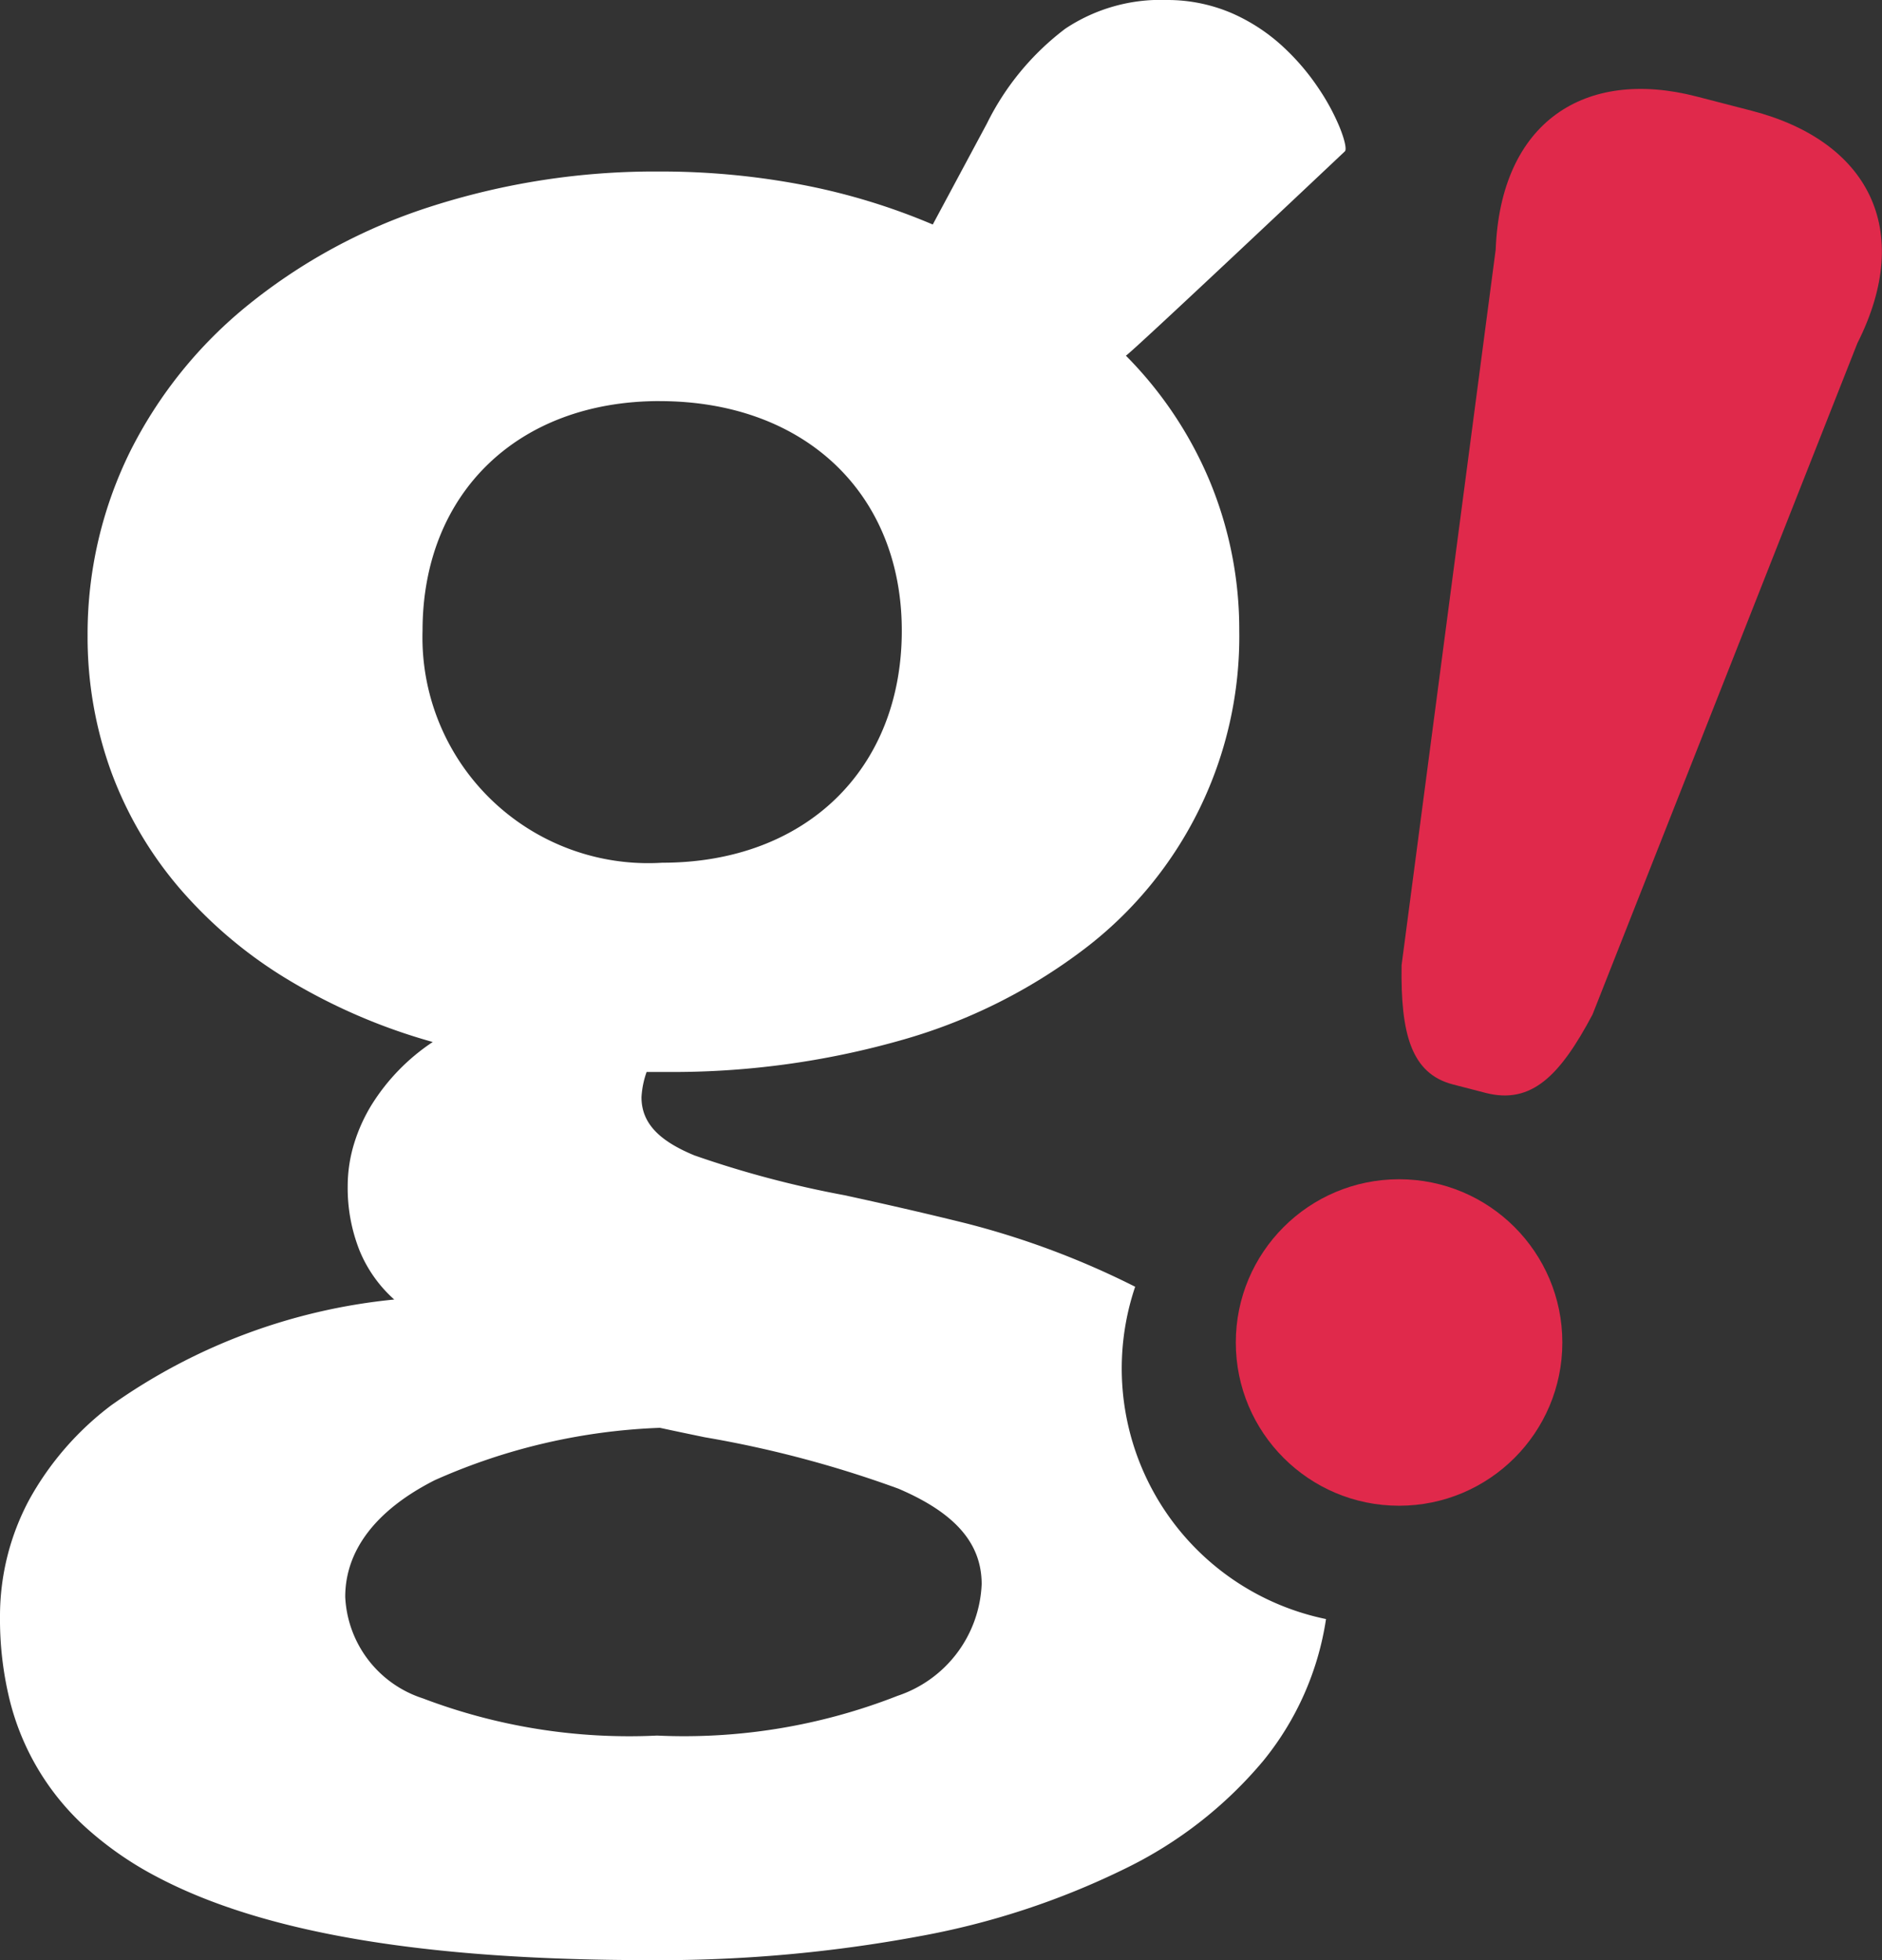
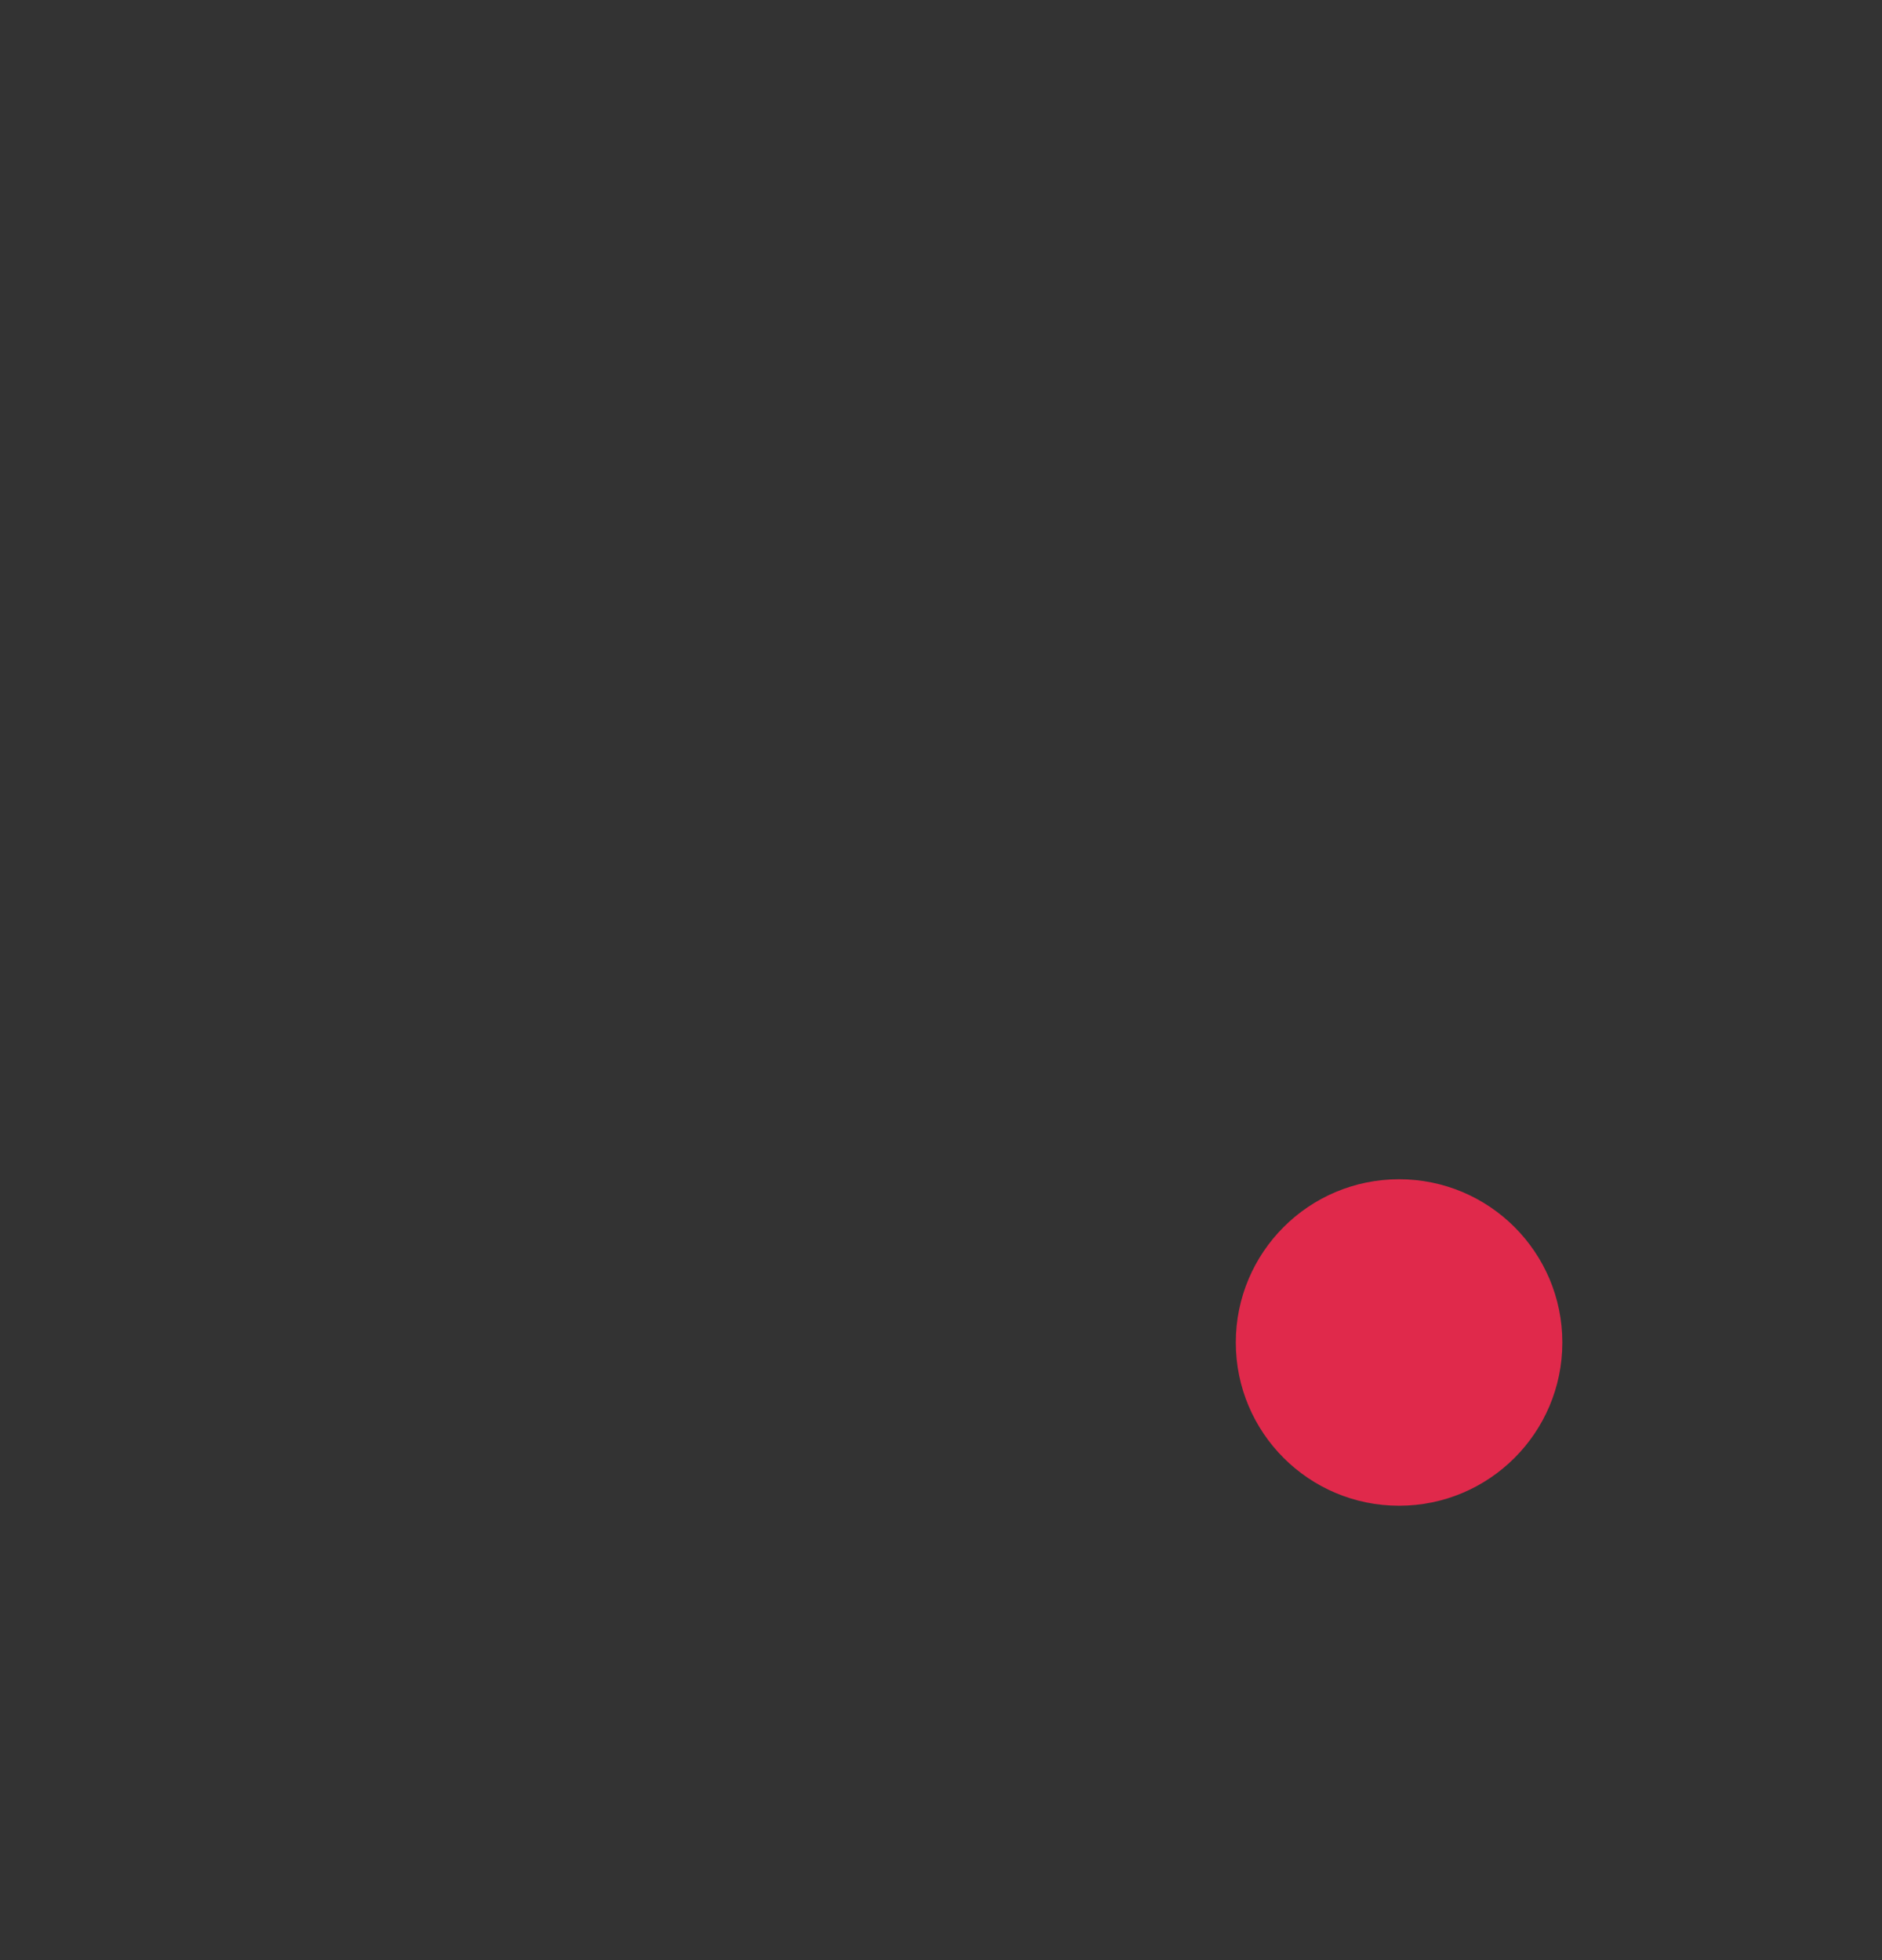
<svg xmlns="http://www.w3.org/2000/svg" width="48" height="50.001" viewBox="0 0 48 50.001">
  <rect x="0" y="0" width="48" height="50.001" fill="#333333" stroke="none" />
  <g data-name="g!">
-     <path data-name="Ellipse 1 copy" d="M16.56 50c-5.76 0-9.867-.7-12.568-2.13a8.716 8.716 0 0 1-1.767-1.221 6.487 6.487 0 0 1-1.982-3.3 8.639 8.639 0 0 1-.243-2.1 6.284 6.284 0 0 1 .749-3 7.636 7.636 0 0 1 2.085-2.4 14.99 14.99 0 0 1 7.221-2.7 3.406 3.406 0 0 1-.887-1.255 4.327 4.327 0 0 1-.3-1.641 3.712 3.712 0 0 1 .163-1.08 4.28 4.28 0 0 1 .453-1 5.266 5.266 0 0 1 1.553-1.593A14.9 14.9 0 0 1 7.363 25a11.432 11.432 0 0 1-2.771-2.328 9.752 9.752 0 0 1-1.749-2.967 10.057 10.057 0 0 1-.609-3.492 10.512 10.512 0 0 1 1.087-4.7A11.332 11.332 0 0 1 6.35 7.762a14.346 14.346 0 0 1 4.618-2.487 18.669 18.669 0 0 1 5.856-.9 19.2 19.2 0 0 1 3.631.338 16.353 16.353 0 0 1 3.335 1.014l1.38-2.574a6.8 6.8 0 0 1 2-2.421A4.382 4.382 0 0 1 29.769 0a4.149 4.149 0 0 1 1.682.351 4.7 4.7 0 0 1 1.288.855 5.906 5.906 0 0 1 .9 1.061 5.592 5.592 0 0 1 .524.969c.131.319.188.576.138.624s-5.521 5.212-5.586 5.212a10.039 10.039 0 0 1 2.136 3.193 9.877 9.877 0 0 1 .756 3.821 10.013 10.013 0 0 1-3.976 8.14 13.955 13.955 0 0 1-4.619 2.3 21.306 21.306 0 0 1-6.06.818h-.46a2.293 2.293 0 0 0-.131.644c0 .64.417 1.1 1.351 1.485a26.023 26.023 0 0 0 3.818 1.014c.923.2 1.969.436 3.111.719a21.241 21.241 0 0 1 4.311 1.617A6.526 6.526 0 0 0 33.82 41.3a7.485 7.485 0 0 1-1.6 3.615 10.669 10.669 0 0 1-3.5 2.739 19.965 19.965 0 0 1-5.265 1.736 36.227 36.227 0 0 1-6.895.61zm.263-13.578a15.464 15.464 0 0 0-5.734 1.335c-1.494.757-2.284 1.786-2.284 2.976a2.86 2.86 0 0 0 1.98 2.59 14.8 14.8 0 0 0 5.972.949 14.9 14.9 0 0 0 6.136-1.014 3.14 3.14 0 0 0 2.144-2.848c0-1.042-.674-1.816-2.121-2.435a28.2 28.2 0 0 0-4.938-1.312c-.377-.078-.766-.159-1.155-.243zm0-26.191c-3.616 0-6.046 2.353-6.046 5.856a5.758 5.758 0 0 0 6.112 5.92c3.655 0 6.111-2.379 6.111-5.92 0-3.502-2.482-5.855-6.177-5.855z" style="fill:#fff" />
    <g data-name="!" transform="translate(31.519 2.268)">
      <circle data-name="Ellipse 1" cx="4.164" cy="4.164" r="4.164" transform="translate(0 27.813)" style="fill:#e0294b" />
-       <path data-name="! copy" d="m246.2 44.428.838.217c1.174.3 1.9-.448 2.724-2l6.755-17.124c1.469-2.912.262-5.165-2.7-5.931l-1.4-.362c-2.851-.738-5 .647-5.125 3.906l-2.4 18.253c-.027 1.754.248 2.766 1.308 3.041z" transform="translate(-240.664 -19.034)" style="fill:#e0294b" />
    </g>
  </g>
</svg>